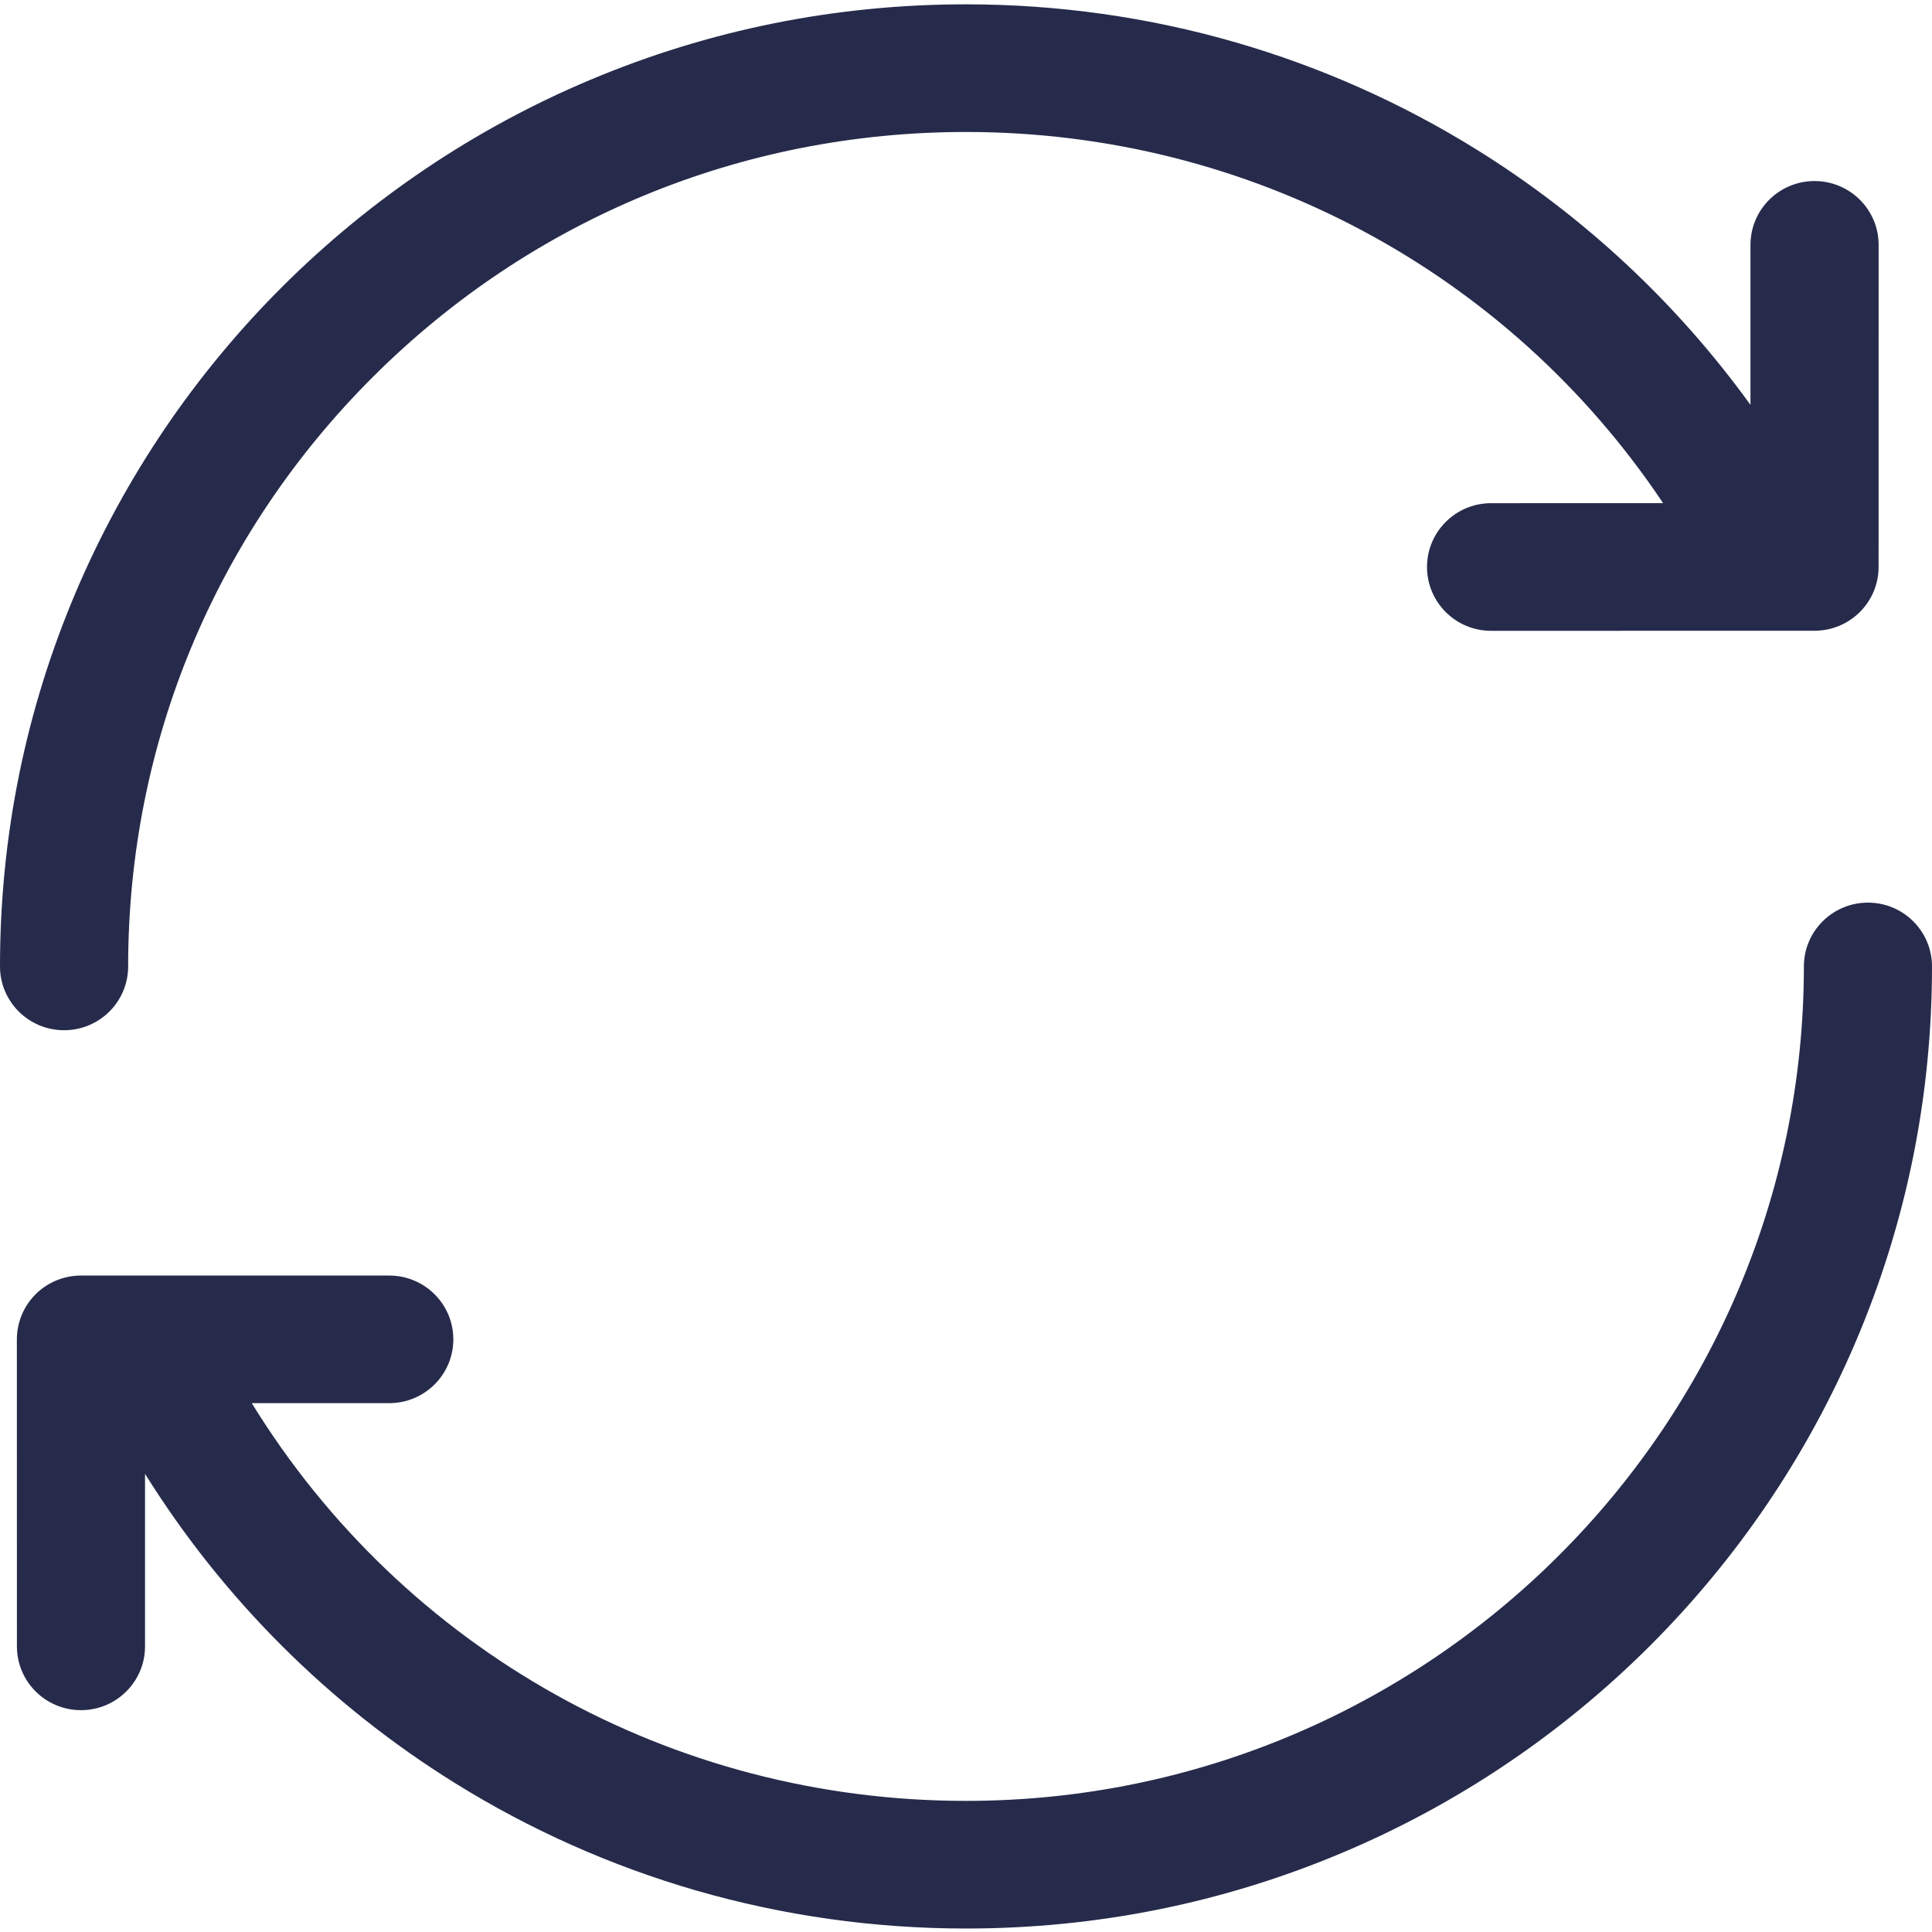
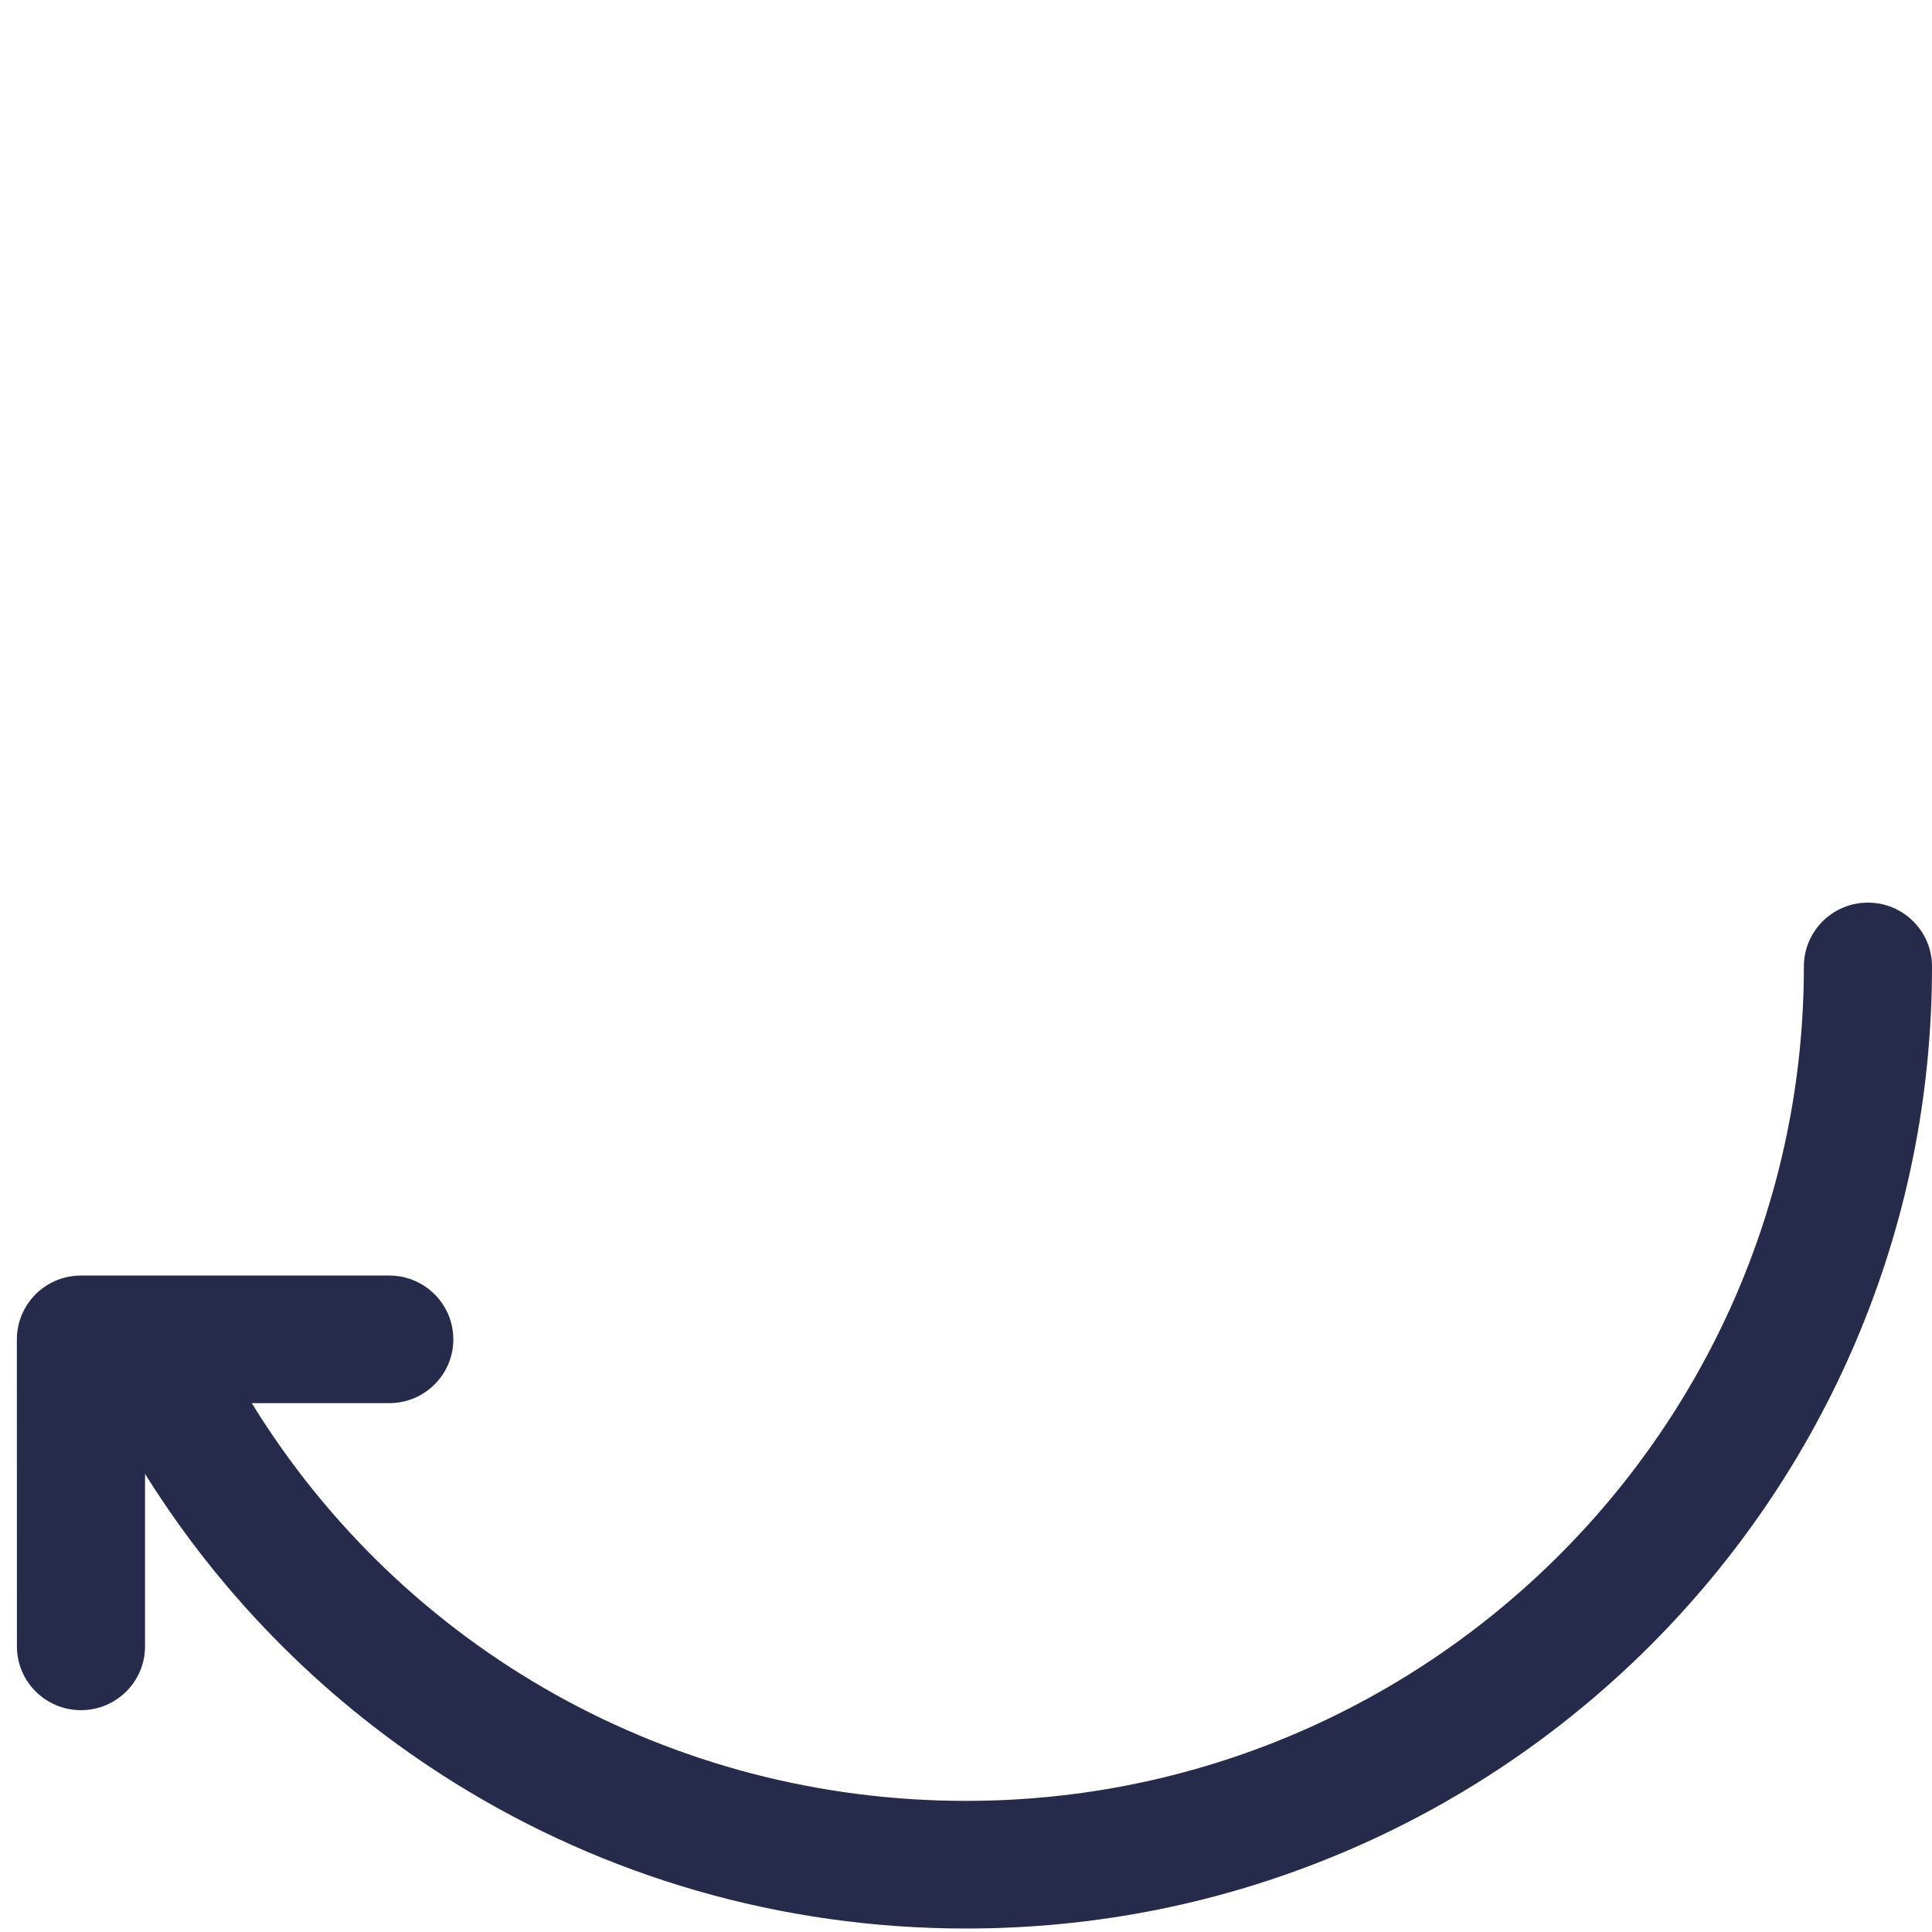
<svg xmlns="http://www.w3.org/2000/svg" width="45" height="45" viewBox="0 0 45 45" fill="none">
  <path d="M43.508 21.024C43.508 21.024 43.508 21.024 43.508 21.024C42.684 21.024 42.016 21.689 42.016 22.51C42.014 33.227 33.26 41.946 22.5 41.946C22.499 41.946 22.499 41.946 22.498 41.946C15.647 41.946 9.404 38.433 5.864 32.682H9.066C9.89 32.682 10.559 32.017 10.559 31.196C10.559 30.375 9.89 29.71 9.066 29.71H1.886C1.49 29.71 1.11 29.866 0.83 30.145C0.551 30.424 0.393 30.802 0.393 31.196L0.394 38.347C0.394 39.168 1.062 39.833 1.886 39.833C2.71 39.833 3.378 39.168 3.378 38.347L3.378 34.329C5.195 37.24 7.664 39.708 10.6 41.533C12.348 42.62 14.235 43.46 16.207 44.031C18.243 44.62 20.359 44.919 22.498 44.919H22.5C25.537 44.919 28.483 44.326 31.258 43.157C32.592 42.596 33.878 41.901 35.081 41.091C36.272 40.29 37.392 39.369 38.409 38.356C39.427 37.342 40.351 36.227 41.156 35.04C41.969 33.842 42.667 32.561 43.231 31.233C44.405 28.47 45 25.535 45 22.51C45 21.689 44.332 21.024 43.508 21.024Z" fill="#262B4B" />
-   <path d="M1.493 23.996C2.317 23.996 2.985 23.331 2.985 22.51C2.984 17.318 5.014 12.437 8.699 8.766C12.385 5.095 17.286 3.074 22.5 3.074C29.102 3.074 35.138 6.336 38.737 11.719L34.73 11.72C33.906 11.72 33.238 12.386 33.238 13.206C33.238 14.027 33.906 14.693 34.73 14.693H34.73L42.264 14.691C43.088 14.691 43.756 14.026 43.756 13.205L43.757 5.703C43.757 4.882 43.088 4.217 42.264 4.217C41.44 4.217 40.772 4.882 40.772 5.703L40.772 9.43C39.063 7.066 36.901 5.044 34.4 3.488C32.652 2.402 30.765 1.561 28.792 0.99C26.756 0.4 24.639 0.101 22.5 0.101C19.463 0.101 16.516 0.694 13.741 1.863C12.407 2.424 11.121 3.119 9.918 3.929C8.727 4.73 7.607 5.651 6.589 6.664C5.571 7.678 4.647 8.793 3.842 9.98C3.03 11.178 2.332 12.459 1.768 13.787C0.594 16.55 -0 19.485 1.55744e-07 22.51C8.80469e-05 23.331 0.668 23.996 1.493 23.996Z" fill="#262B4B" />
</svg>